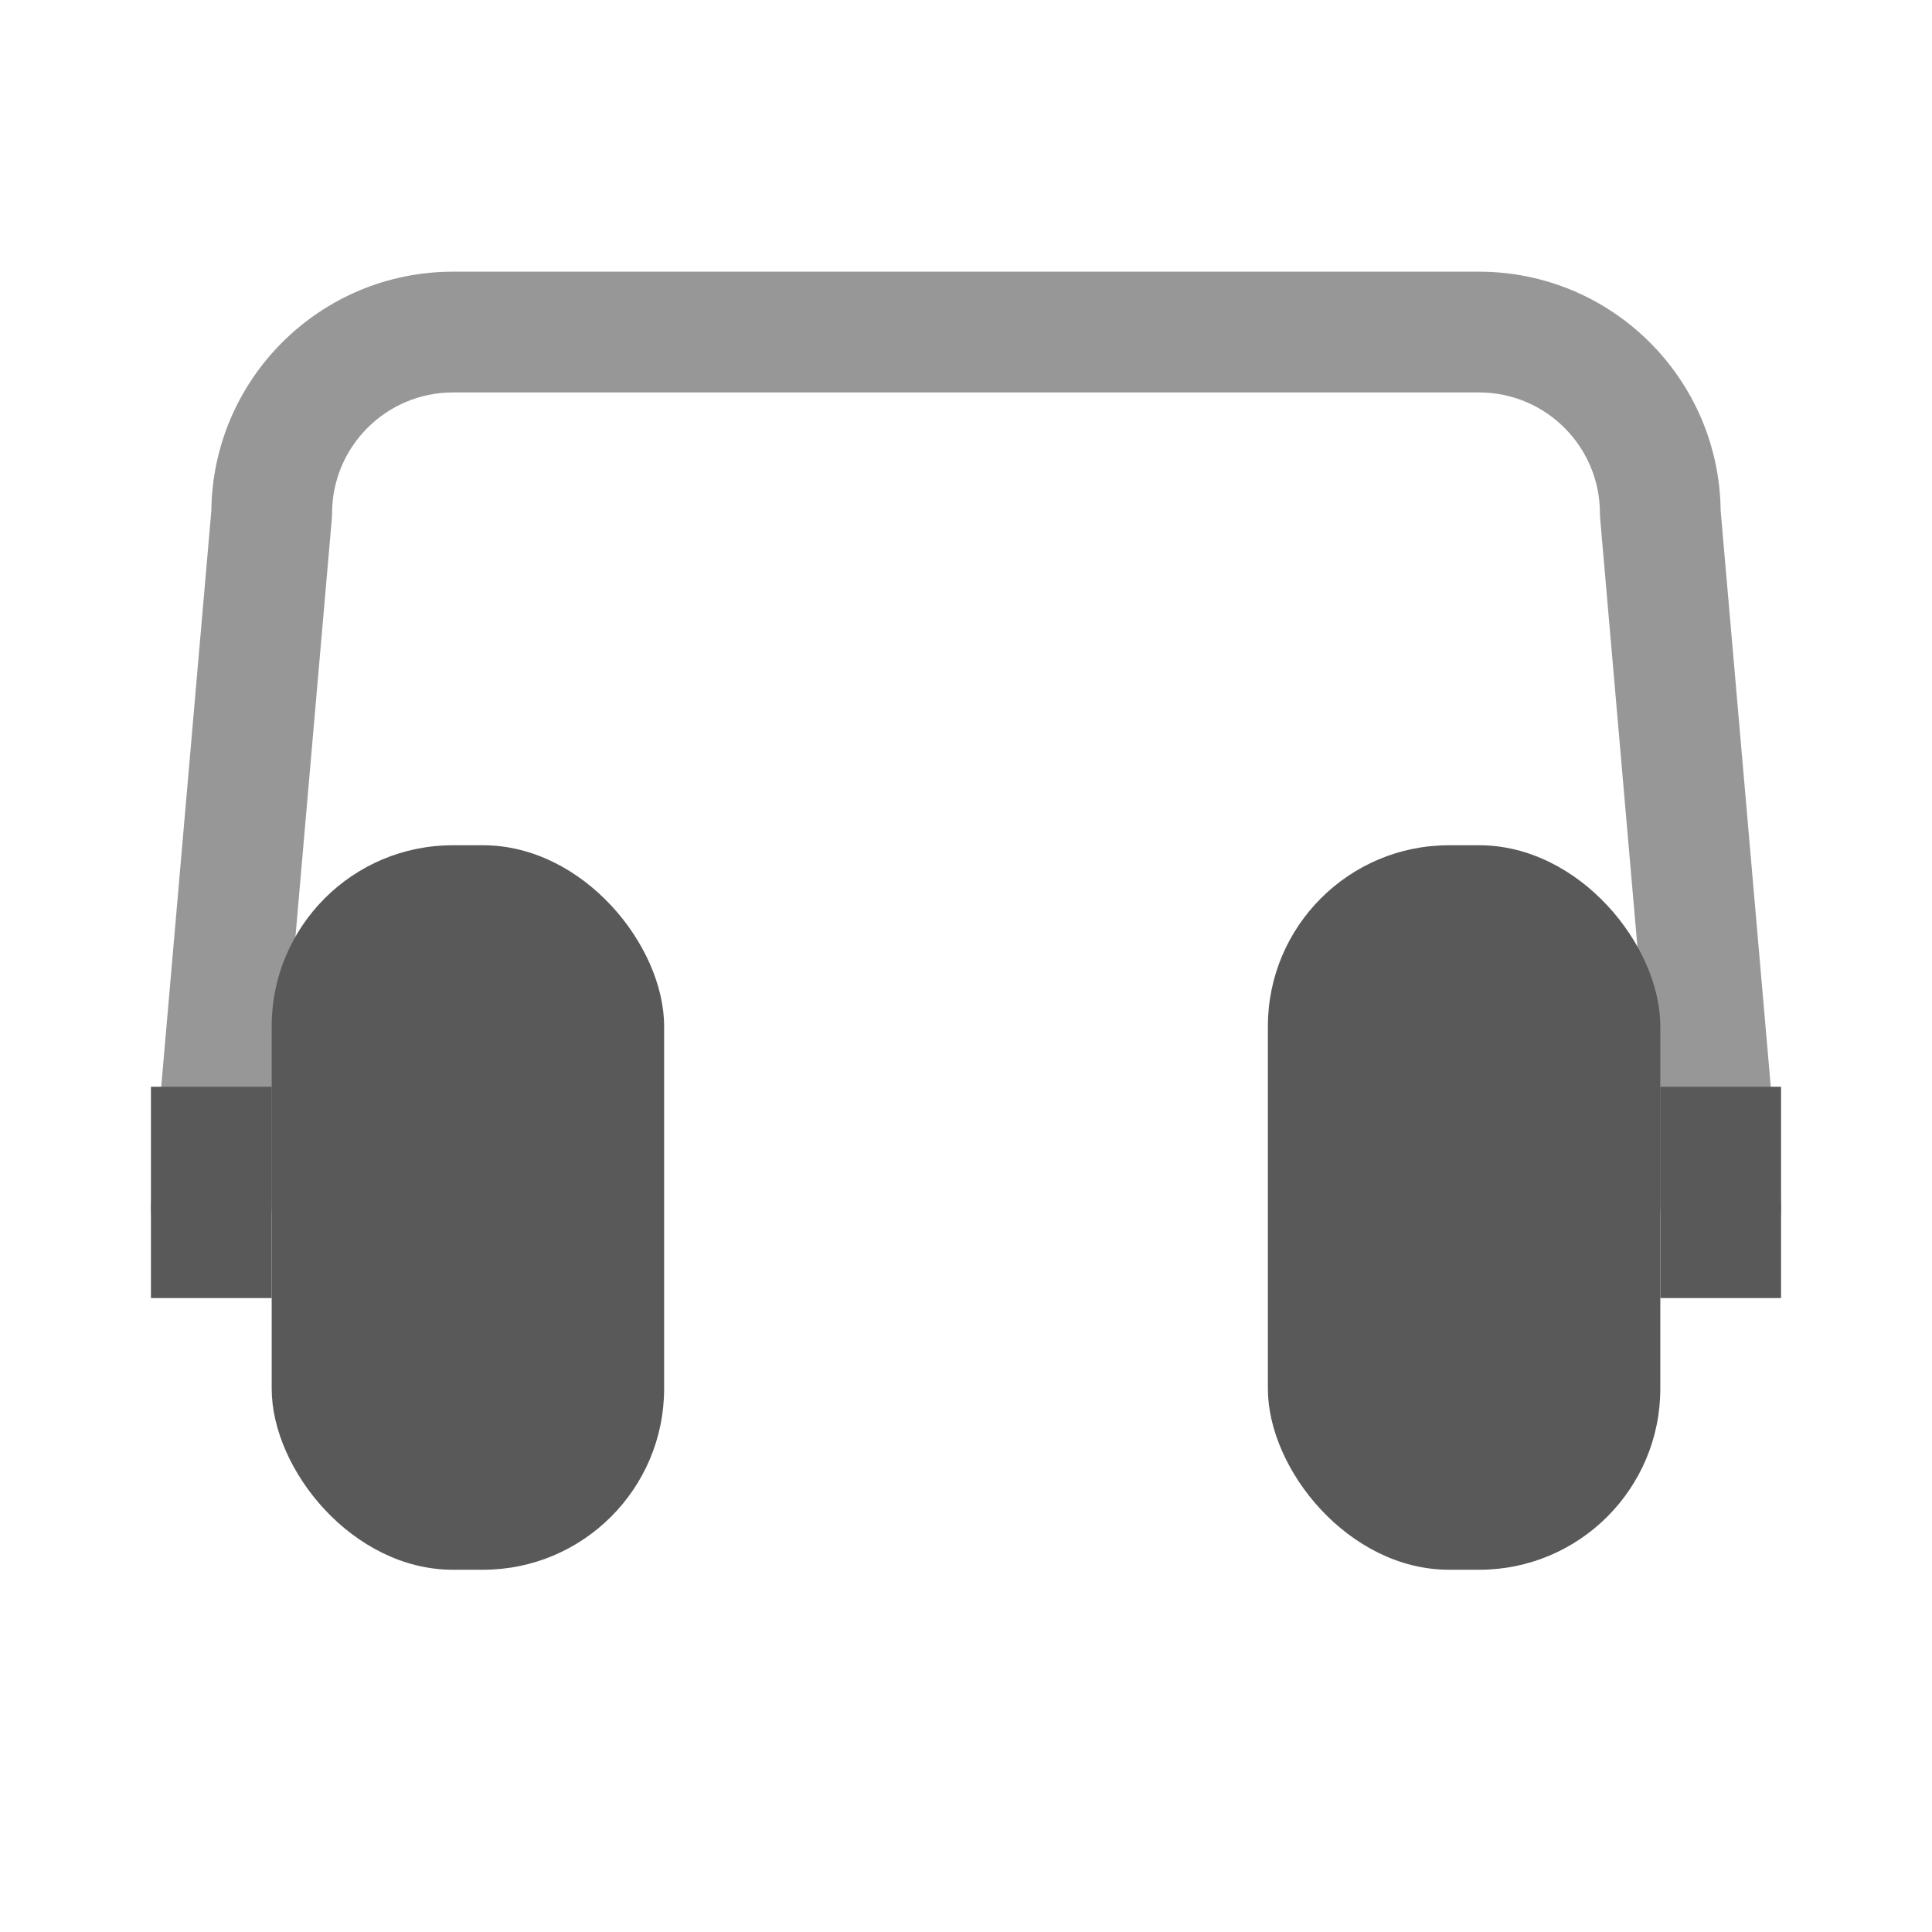
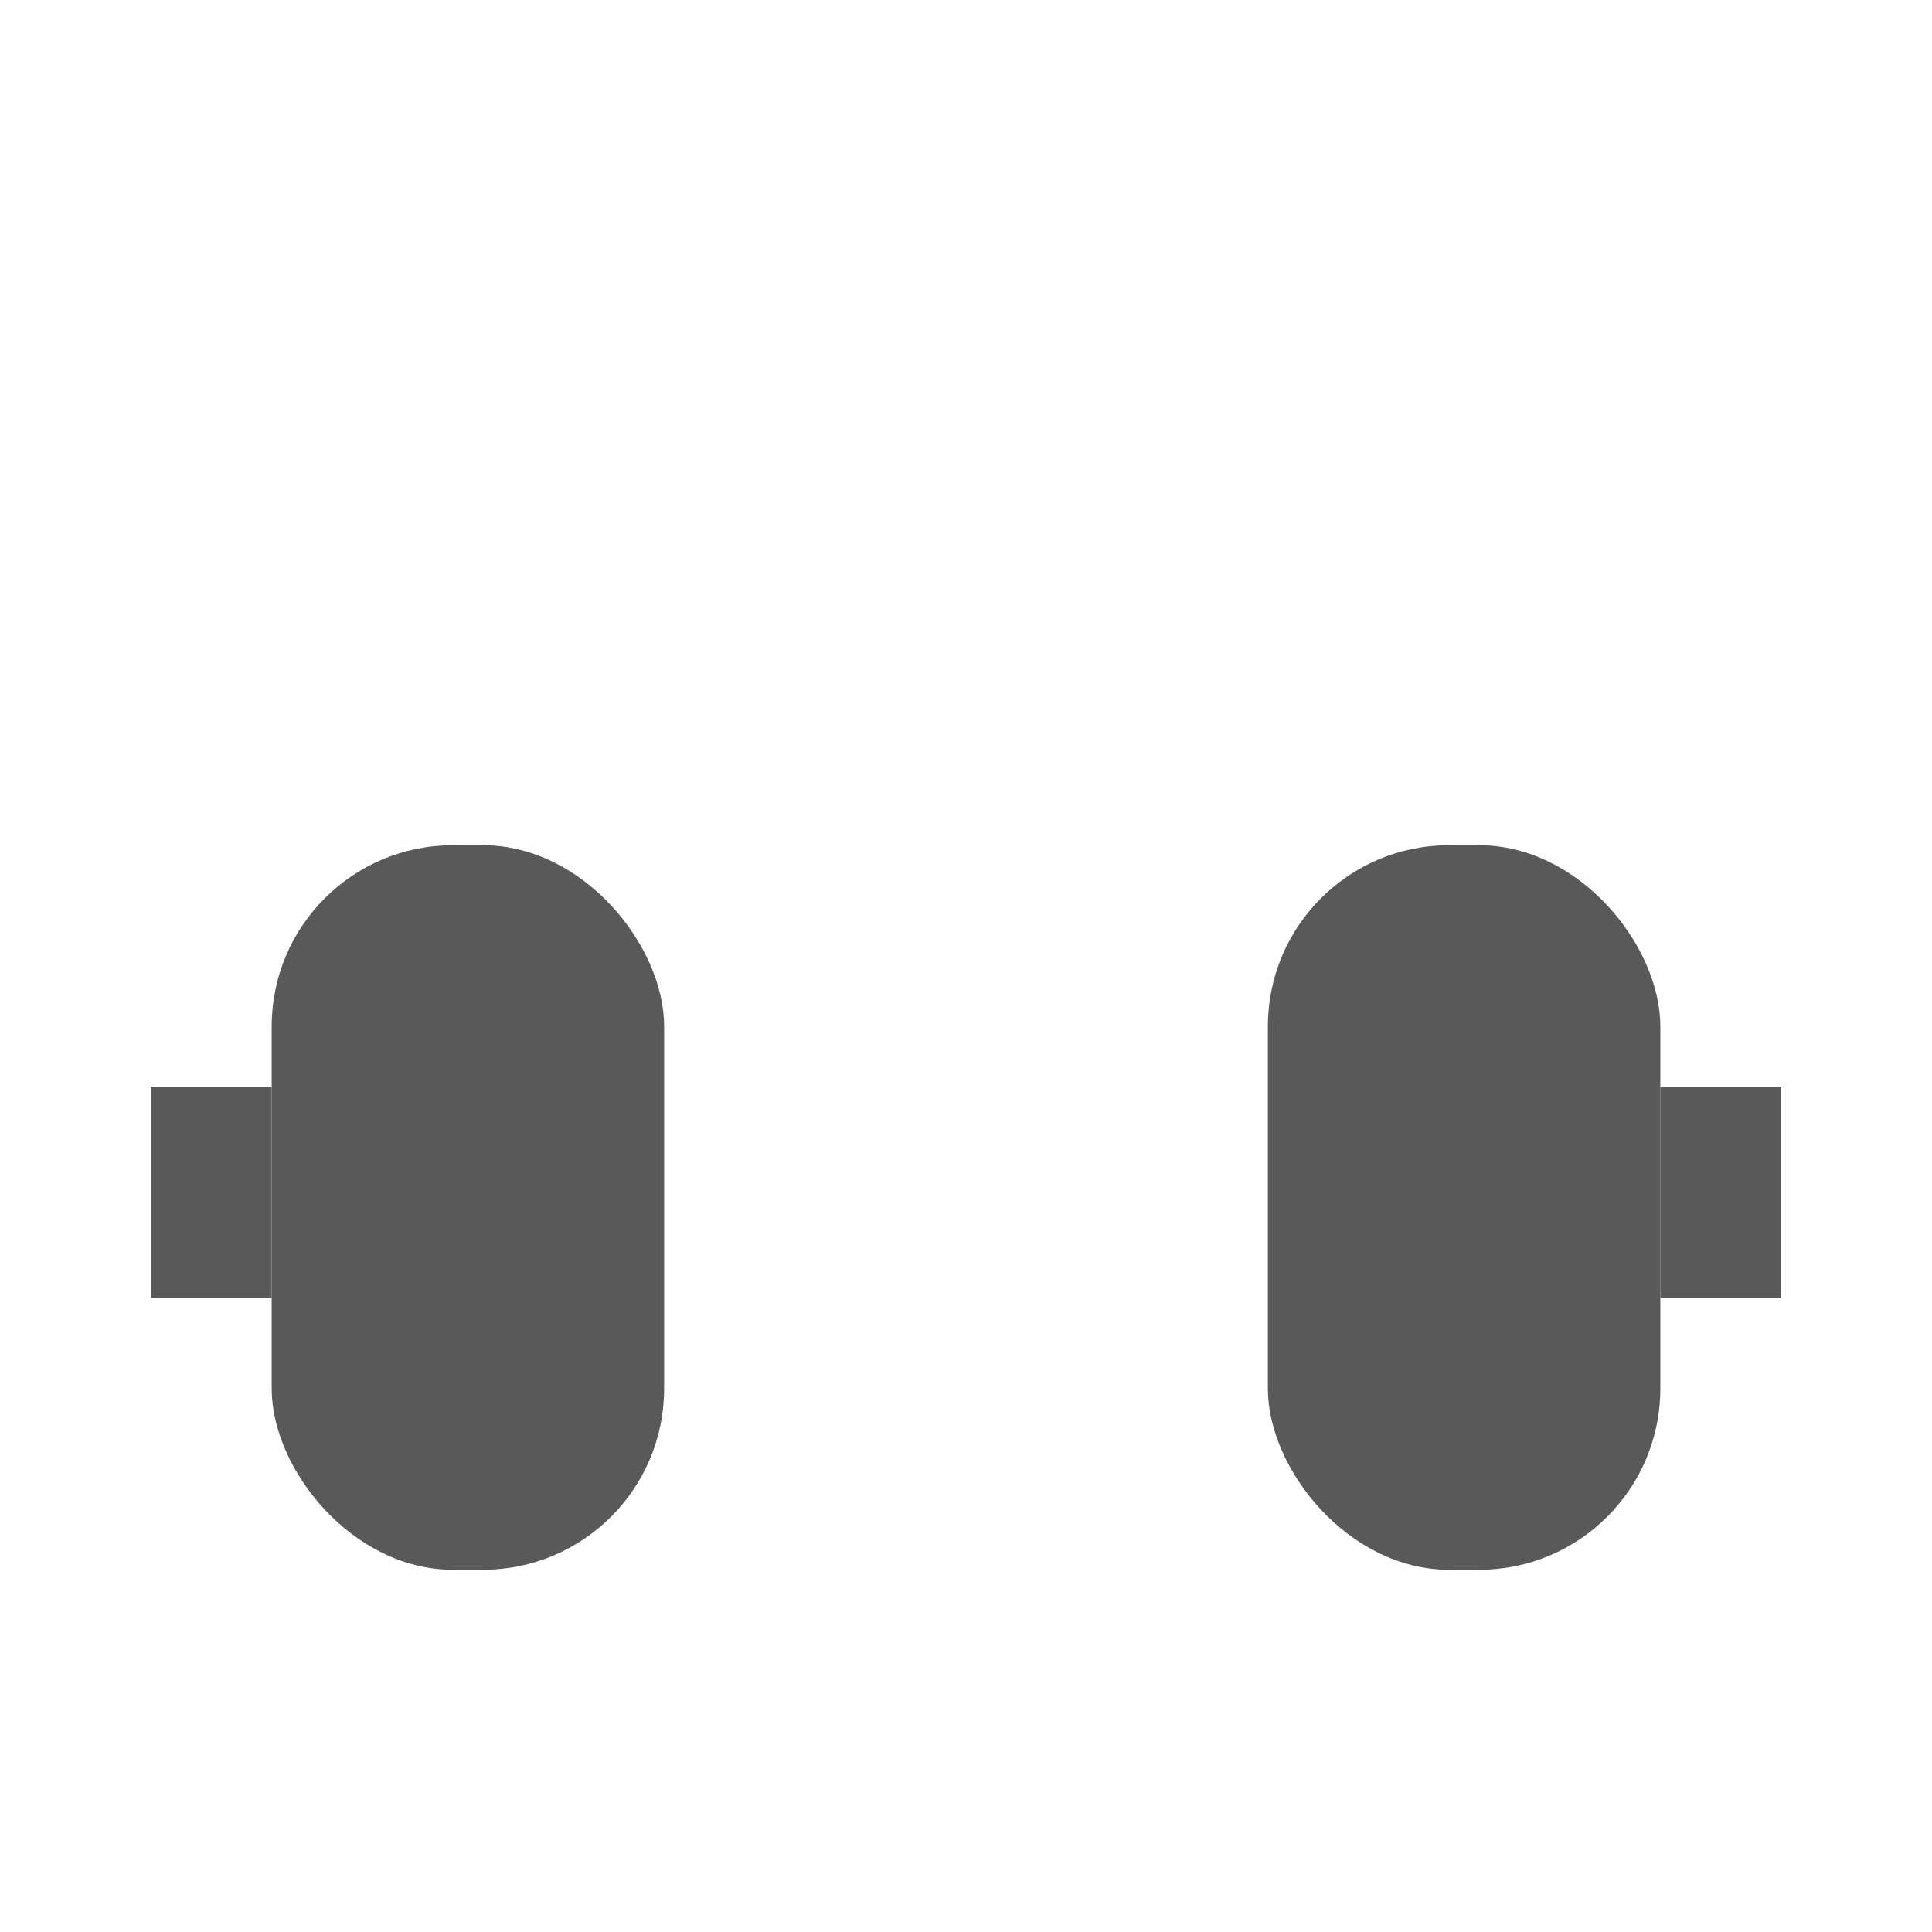
<svg xmlns="http://www.w3.org/2000/svg" width="64" height="64" viewBox="0 0 64 64">
  <g fill="none" fill-rule="evenodd">
-     <path fill="#979797" fill-rule="nonzero" d="M48.994,9 L15.006,9 C10.615,9 7.05,12.536 7.001,16.916 L5.008,39.827 C4.912,40.927 5.726,41.897 6.827,41.992 C7.927,42.088 8.897,41.274 8.992,40.173 L10.992,17.182 L11,17.009 C11,14.794 12.793,13 15.006,13 L48.994,13 C51.207,13 53,14.794 53,17.009 L53.008,17.182 L55.008,40.173 C55.103,41.274 56.073,42.088 57.173,41.992 C58.274,41.897 59.088,40.927 58.992,39.827 L56.999,16.916 C56.95,12.535 53.385,9 48.994,9 Z" />
    <rect width="4" height="7" x="55" y="36" fill="#595959" />
    <rect width="4" height="7" x="5" y="36" fill="#595959" />
    <rect width="13" height="24" x="9" y="28" fill="#595959" rx="6" />
    <rect width="13" height="24" x="42" y="28" fill="#595959" rx="6" />
  </g>
</svg>